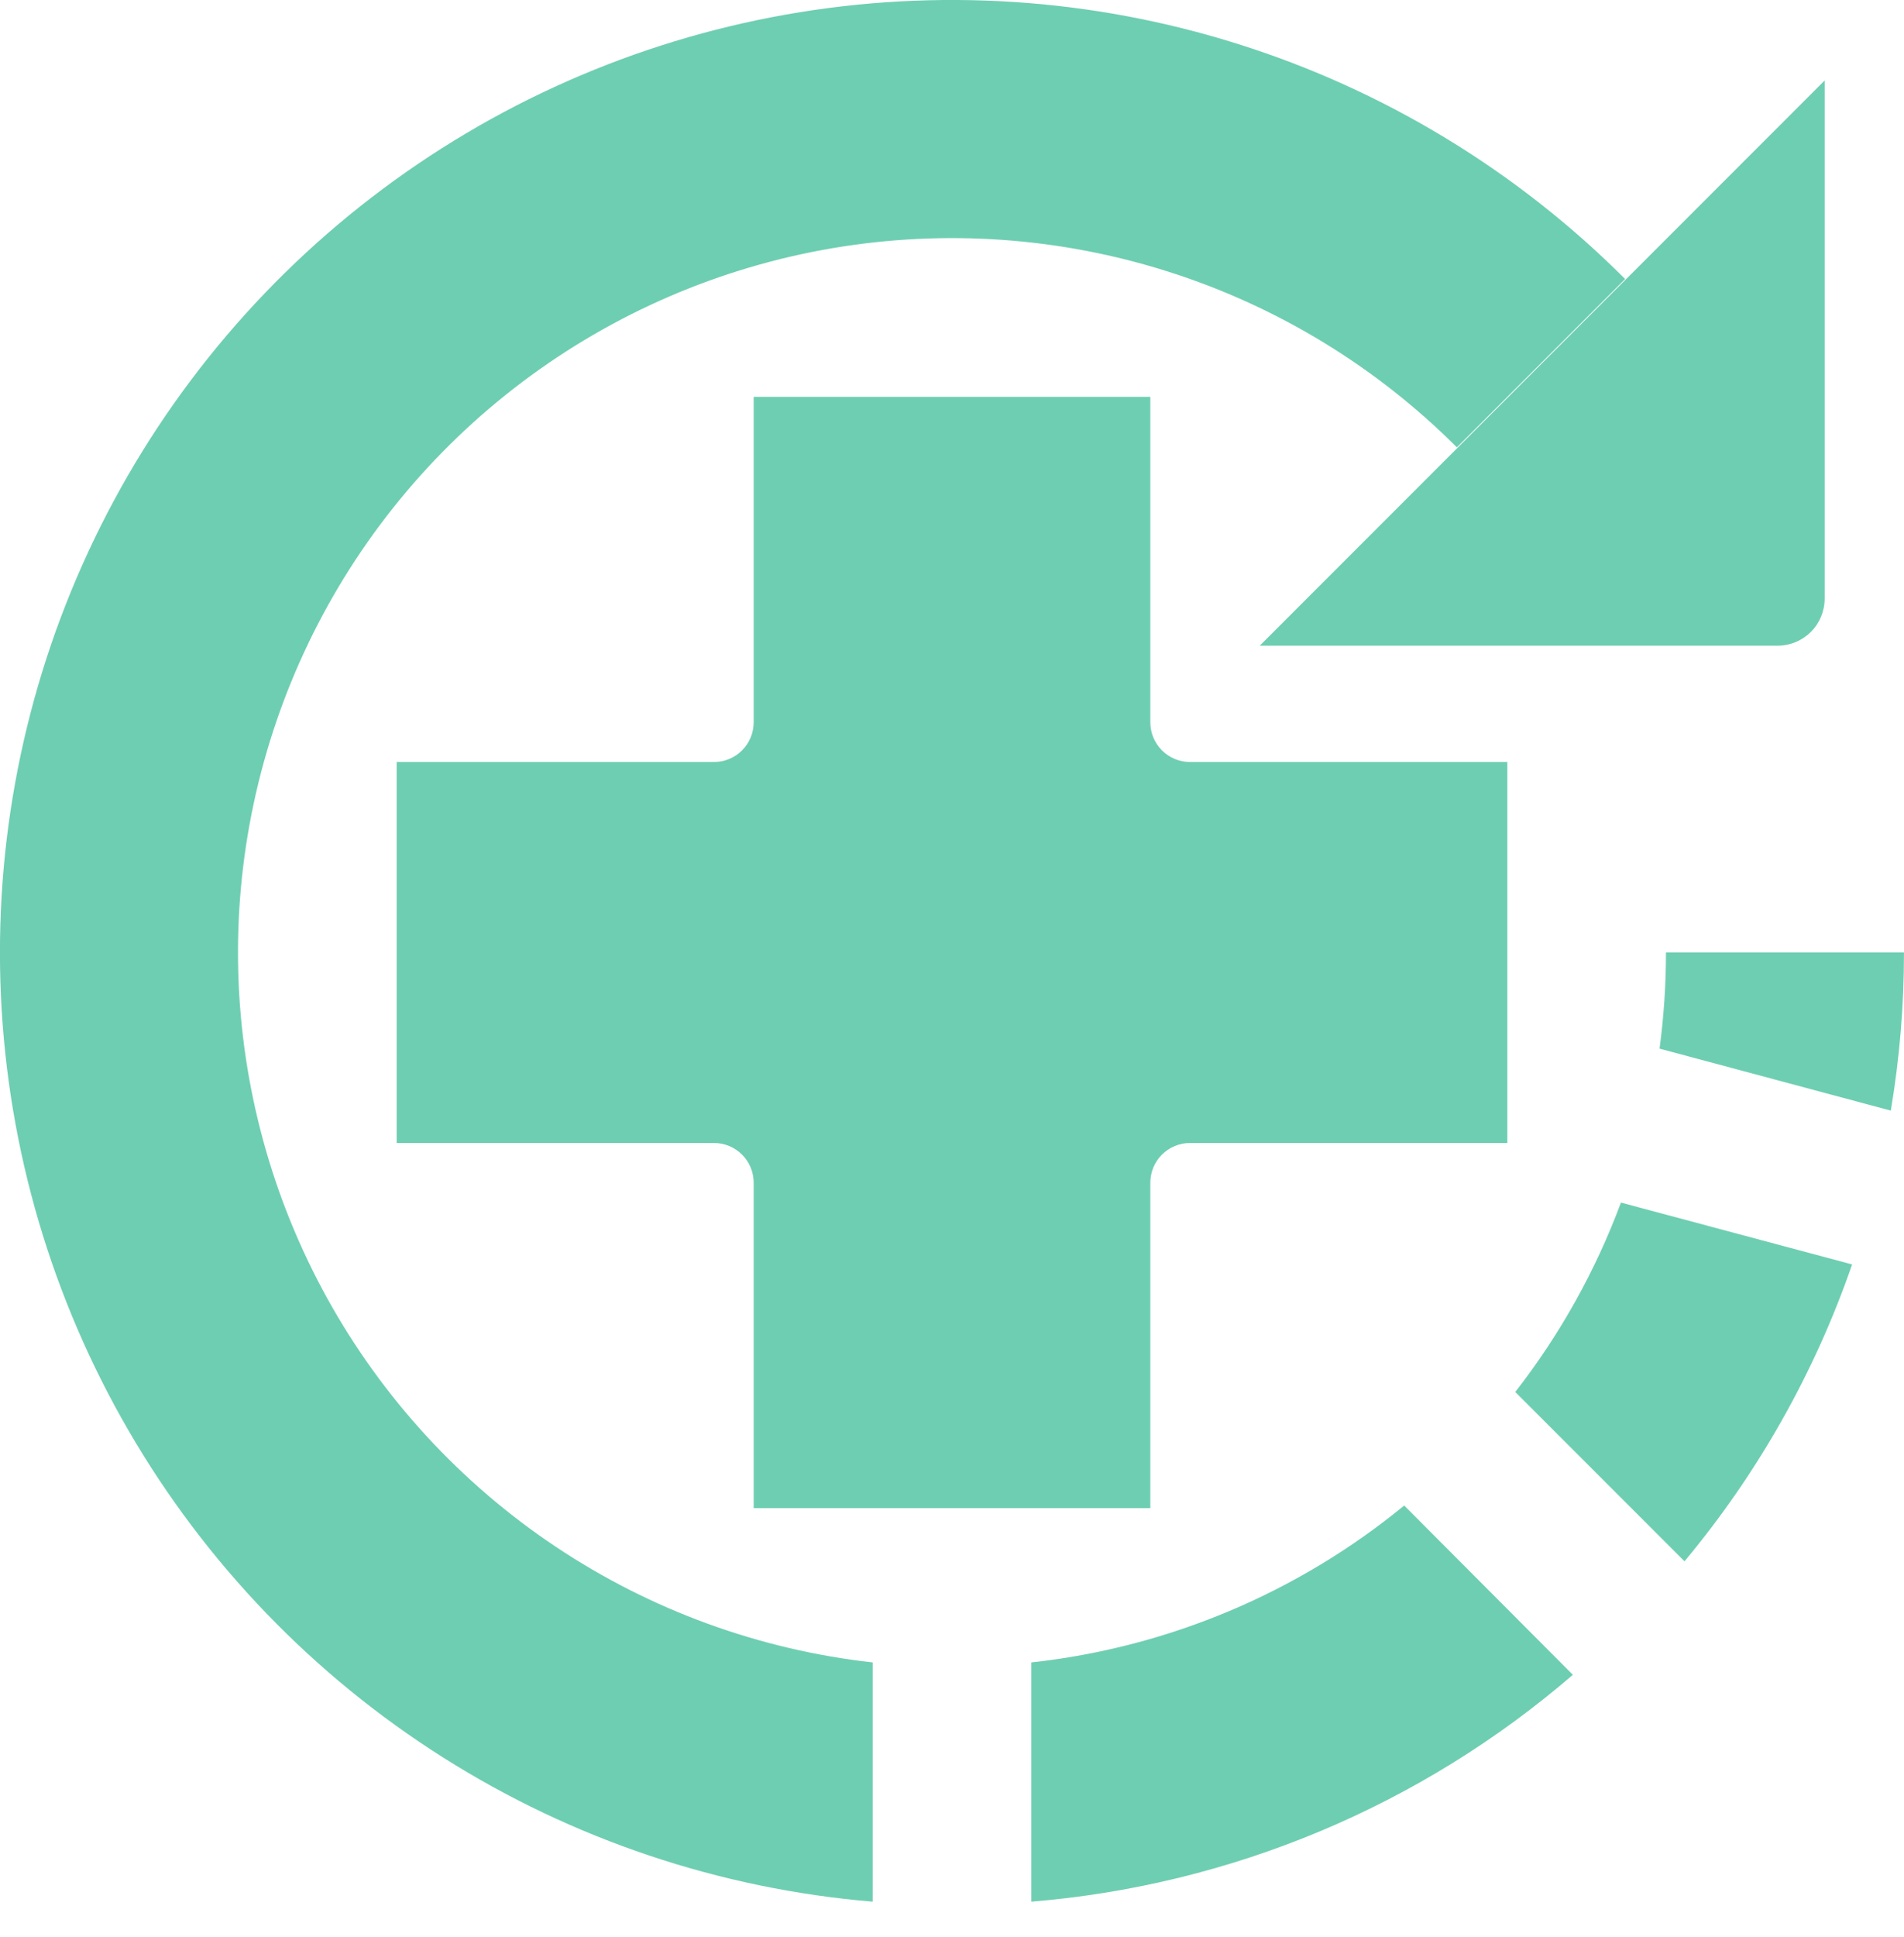
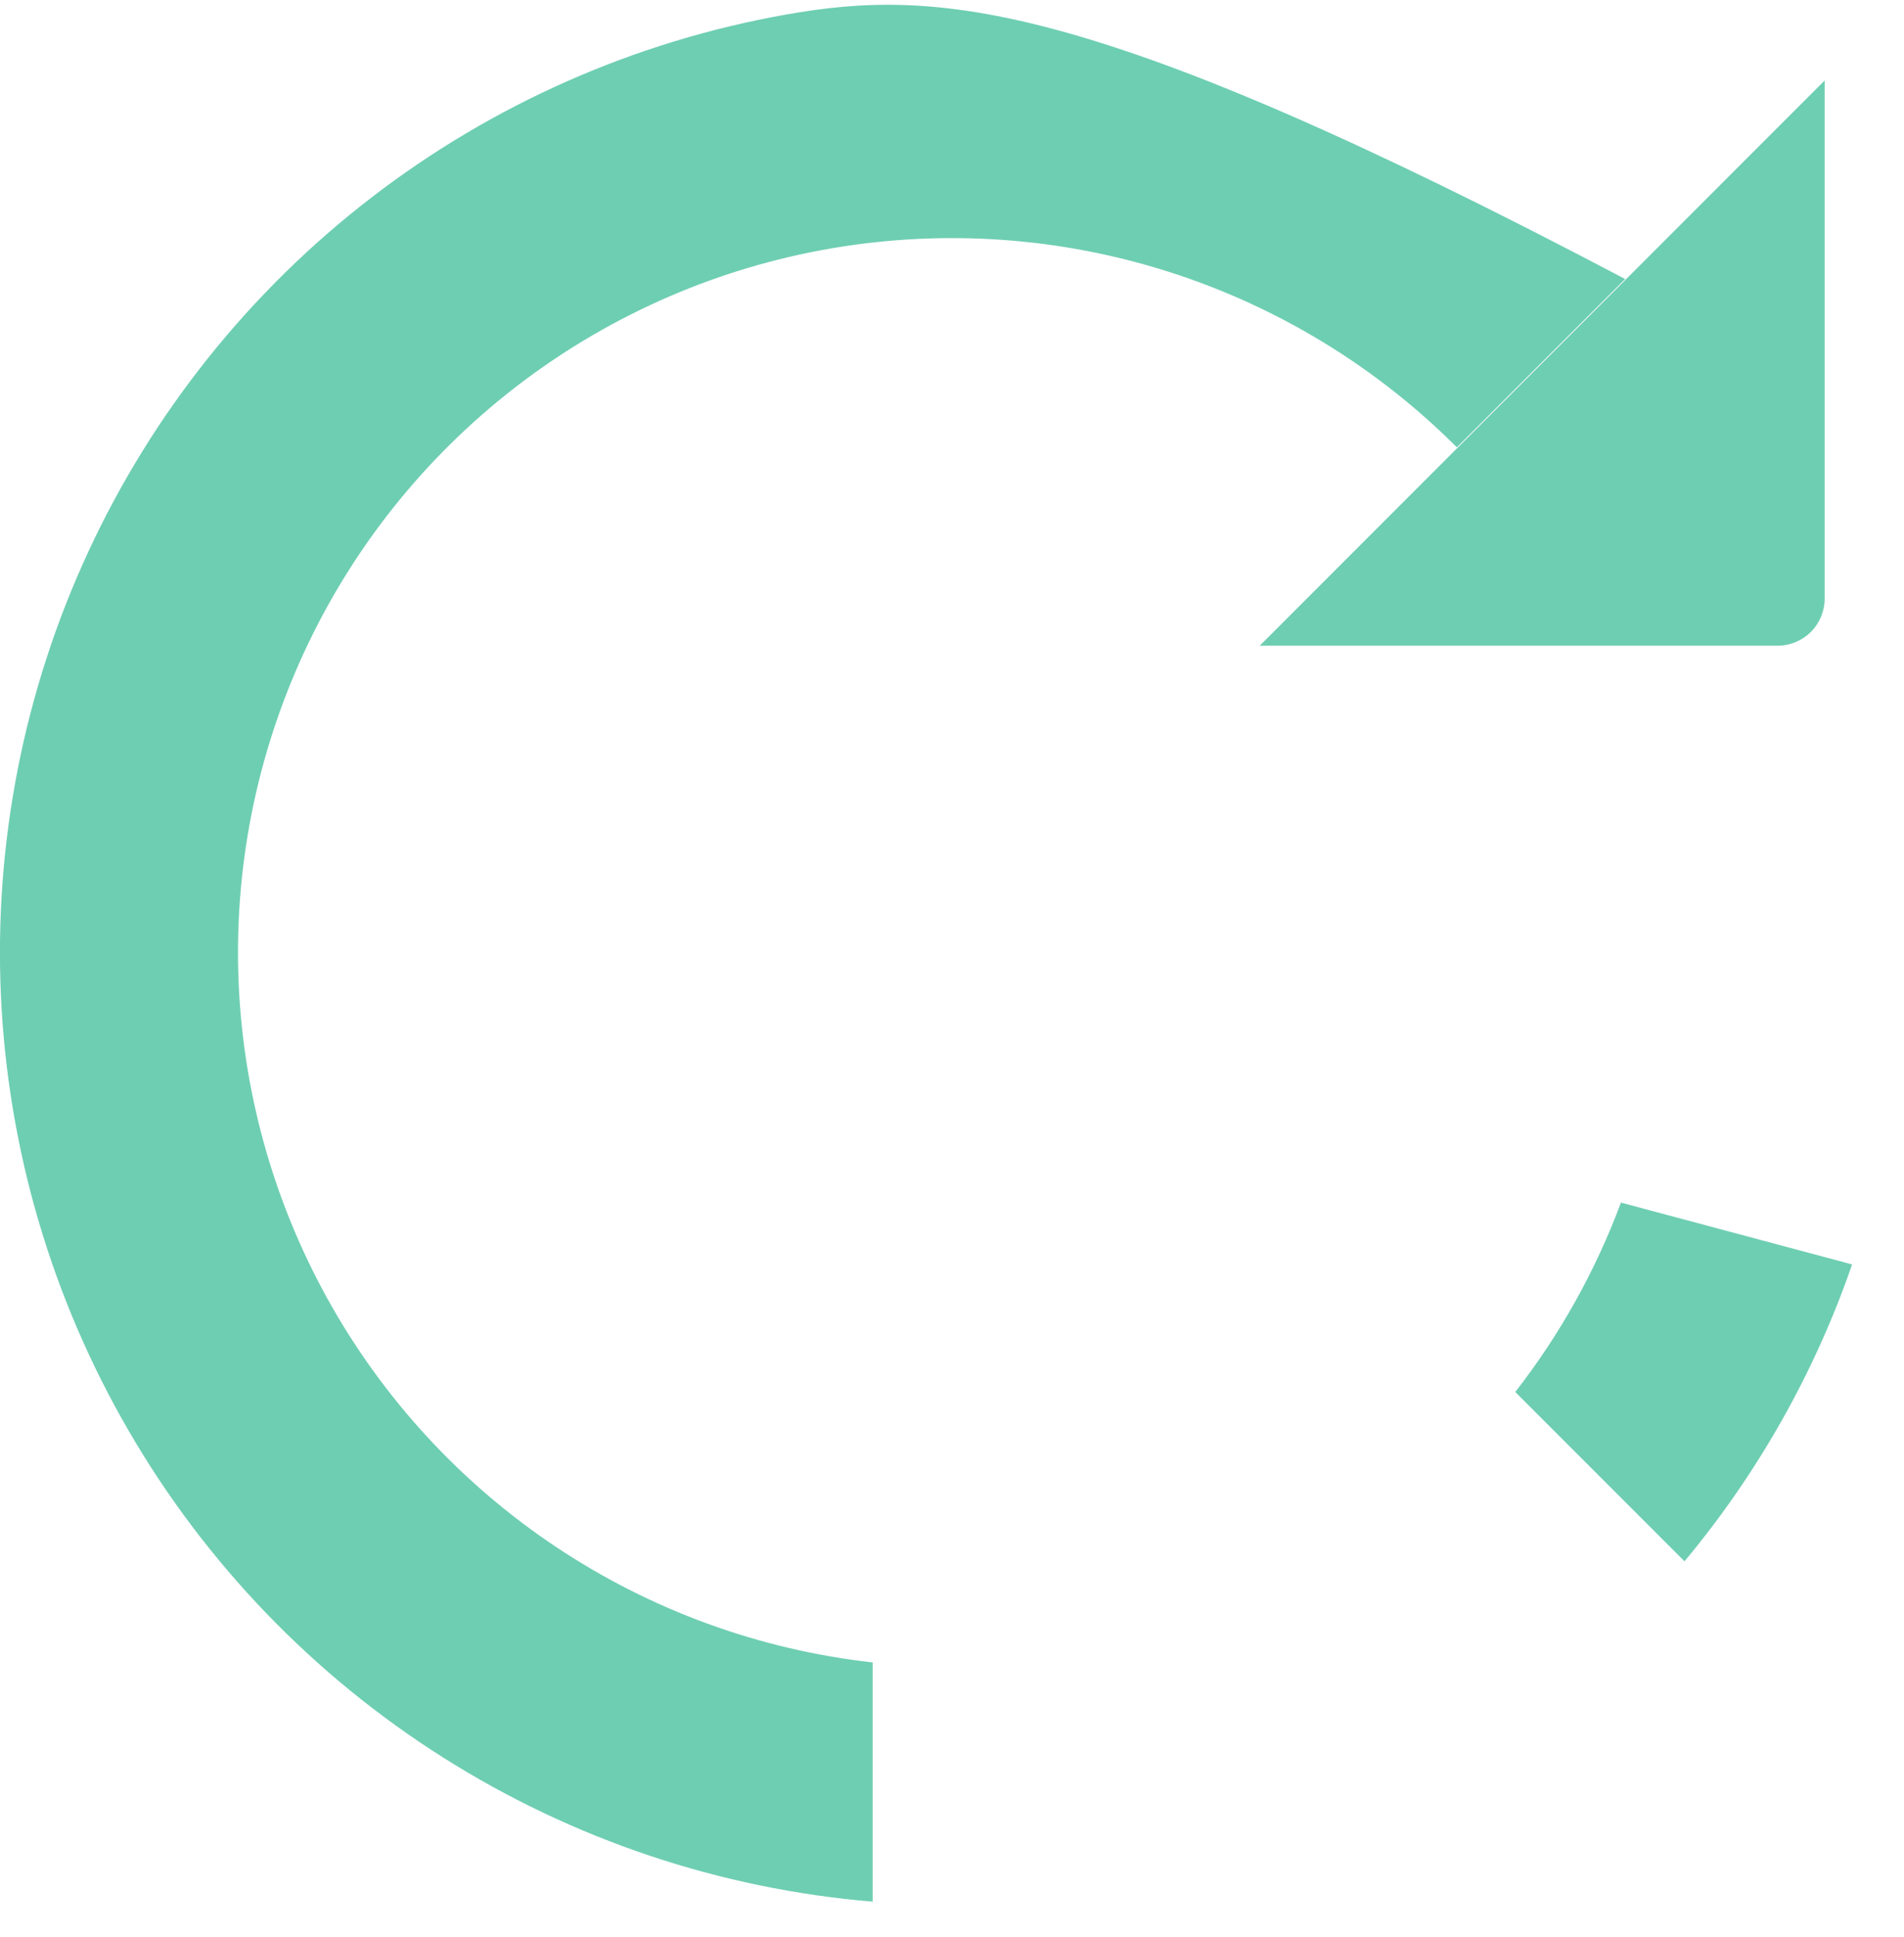
<svg xmlns="http://www.w3.org/2000/svg" width="60" height="61" viewBox="0 0 60 61" fill="none">
  <g clip-path="url(#clip0_14_410)">
    <path d="M39.697 20.338H56.017C56.41 20.337 56.787 20.181 57.065 19.903C57.343 19.625 57.499 19.248 57.5 18.855V2.535L39.697 20.338Z" fill="#6ECEB2" />
-     <path d="M44.25 47.418C40.895 50.17 36.813 51.887 32.5 52.36V59.895C38.801 59.38 44.776 56.878 49.565 52.75L44.25 47.418Z" fill="#6ECEB2" />
-     <path d="M59.584 34.98C59.861 33.334 60 31.669 59.999 30H52.499C52.499 31.012 52.431 32.024 52.297 33.028L59.584 34.98Z" fill="#6ECEB2" />
-     <path d="M27.5 52.36C23.928 51.961 20.504 50.712 17.514 48.717C14.524 46.722 12.055 44.041 10.314 40.896C8.574 37.751 7.612 34.235 7.509 30.642C7.406 27.05 8.166 23.485 9.724 20.245C11.282 17.006 13.593 14.188 16.465 12.026C19.336 9.864 22.683 8.421 26.227 7.818C29.77 7.215 33.406 7.47 36.831 8.561C40.255 9.653 43.369 11.548 45.91 14.09L51.213 8.788C47.799 5.374 43.612 2.834 39.007 1.384C34.402 -0.066 29.515 -0.383 24.761 0.46C20.008 1.303 15.527 3.28 11.701 6.225C7.875 9.169 4.816 12.993 2.785 17.373C0.753 21.752 -0.192 26.558 0.03 31.38C0.252 36.203 1.635 40.901 4.061 45.075C6.487 49.249 9.885 52.776 13.966 55.356C18.046 57.936 22.689 59.493 27.5 59.895V52.36Z" fill="#6ECEB2" />
+     <path d="M27.5 52.36C23.928 51.961 20.504 50.712 17.514 48.717C14.524 46.722 12.055 44.041 10.314 40.896C8.574 37.751 7.612 34.235 7.509 30.642C7.406 27.05 8.166 23.485 9.724 20.245C11.282 17.006 13.593 14.188 16.465 12.026C19.336 9.864 22.683 8.421 26.227 7.818C29.77 7.215 33.406 7.47 36.831 8.561C40.255 9.653 43.369 11.548 45.91 14.09L51.213 8.788C34.402 -0.066 29.515 -0.383 24.761 0.46C20.008 1.303 15.527 3.28 11.701 6.225C7.875 9.169 4.816 12.993 2.785 17.373C0.753 21.752 -0.192 26.558 0.03 31.38C0.252 36.203 1.635 40.901 4.061 45.075C6.487 49.249 9.885 52.776 13.966 55.356C18.046 57.936 22.689 59.493 27.5 59.895V52.36Z" fill="#6ECEB2" />
    <path d="M51.08 37.877C50.281 40.024 49.158 42.036 47.75 43.842L53.083 49.175C55.395 46.404 57.185 43.236 58.365 39.825L51.08 37.877Z" fill="#6ECEB2" />
-     <path d="M37.5 24C37.336 24 37.173 23.968 37.022 23.905C36.87 23.842 36.732 23.75 36.616 23.634C36.5 23.518 36.408 23.38 36.345 23.228C36.282 23.077 36.25 22.914 36.25 22.75V12.5H23.75V22.75C23.75 22.914 23.718 23.077 23.655 23.228C23.592 23.38 23.5 23.518 23.384 23.634C23.268 23.75 23.13 23.842 22.978 23.905C22.827 23.968 22.664 24 22.5 24H12.5V36H22.5C22.831 36 23.149 36.132 23.384 36.366C23.618 36.6 23.75 36.919 23.75 37.25V47.5H36.25V37.25C36.25 36.919 36.382 36.6 36.616 36.366C36.85 36.132 37.169 36 37.5 36H47.5V24H37.5Z" fill="#6ECEB2" />
  </g>
  <defs>
    <clipPath id="clip0_14_410">
      <rect width="60" height="61" fill="white" />
    </clipPath>
  </defs>
</svg>